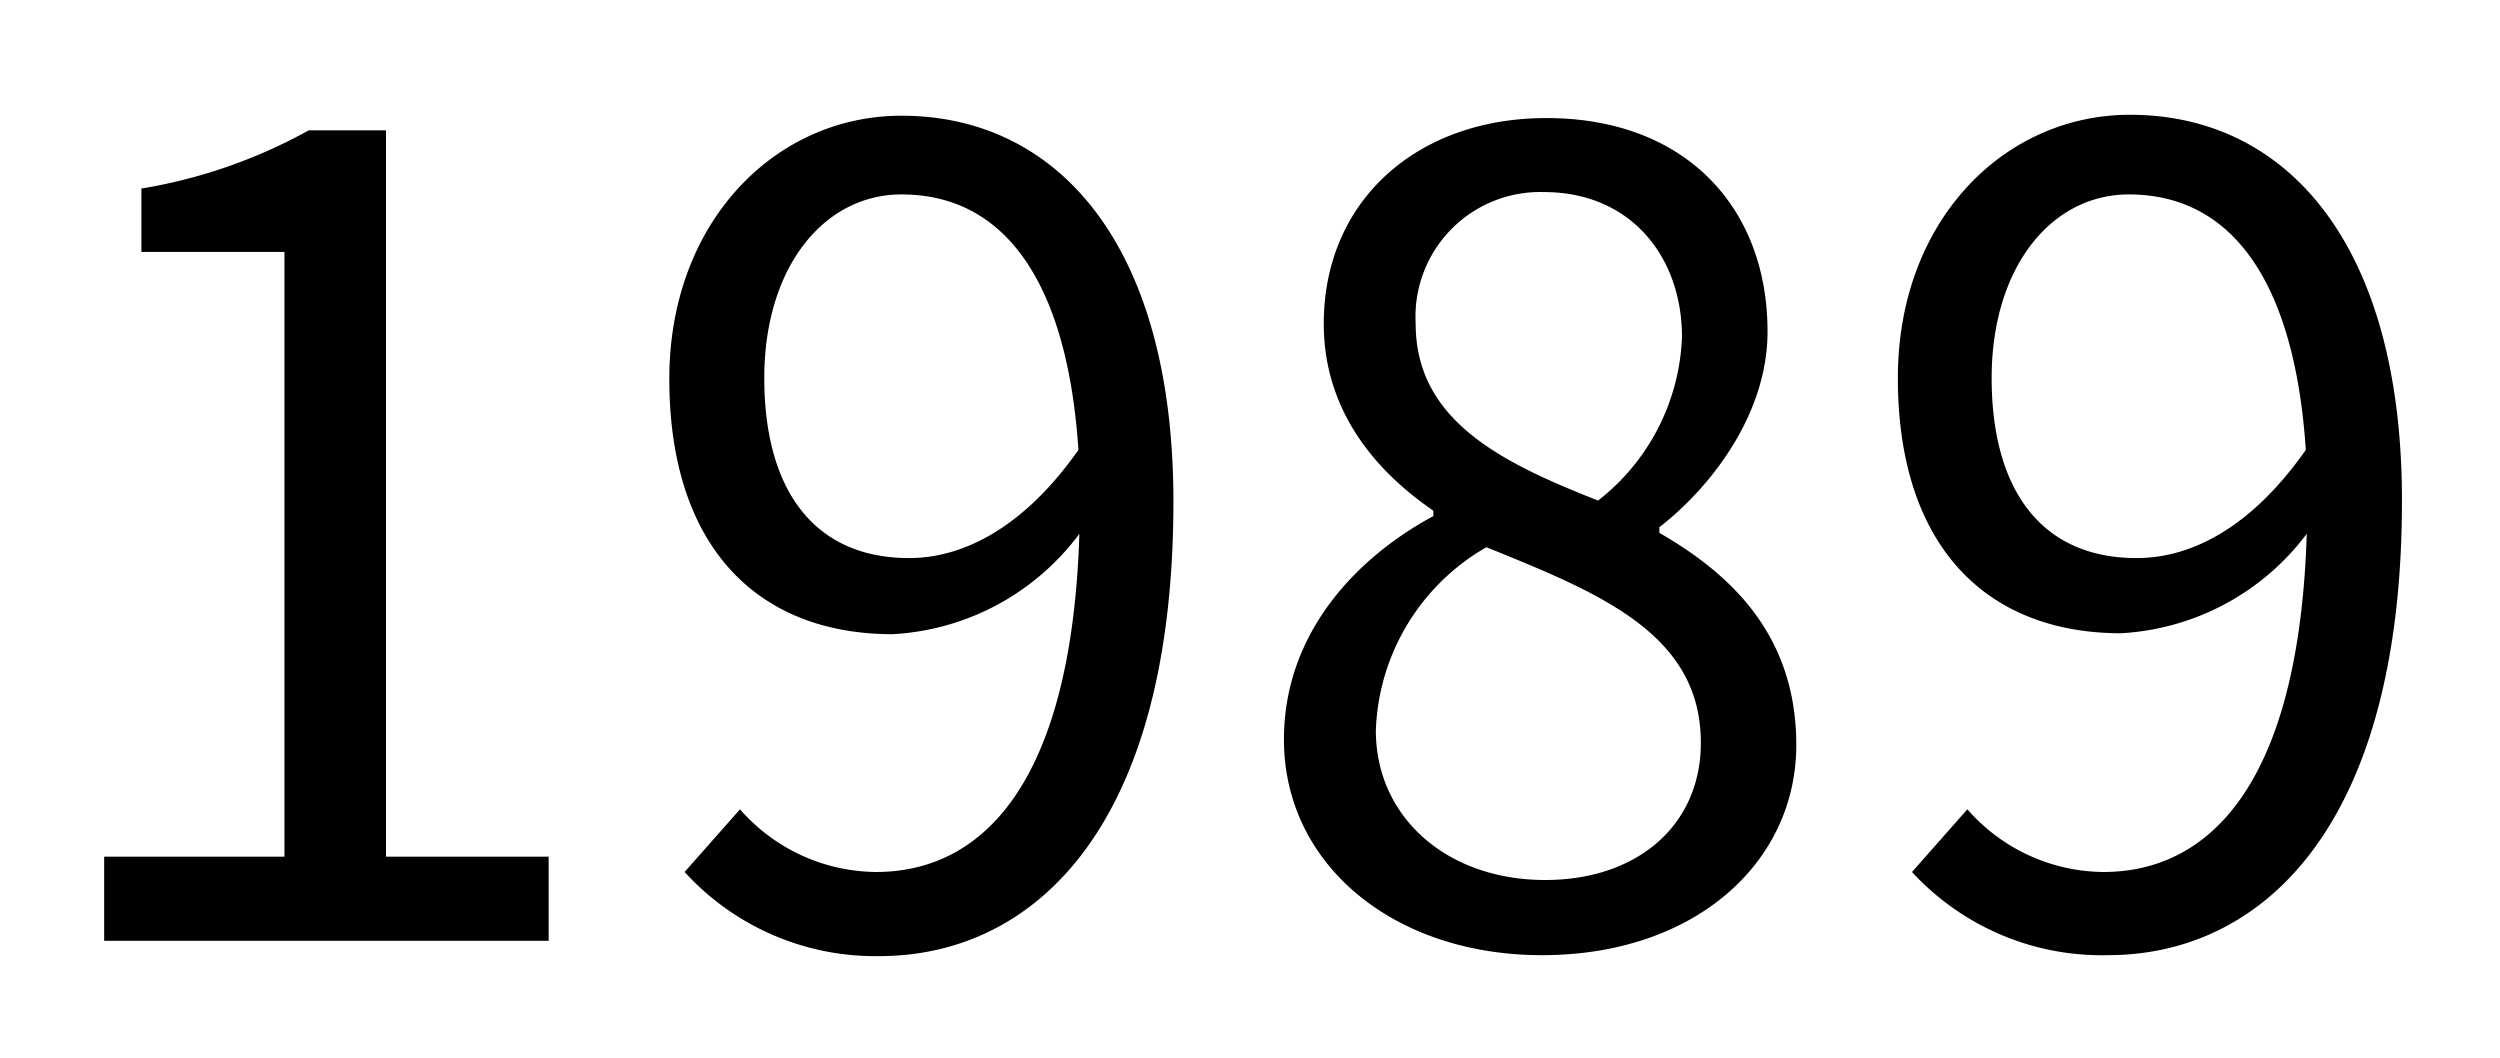
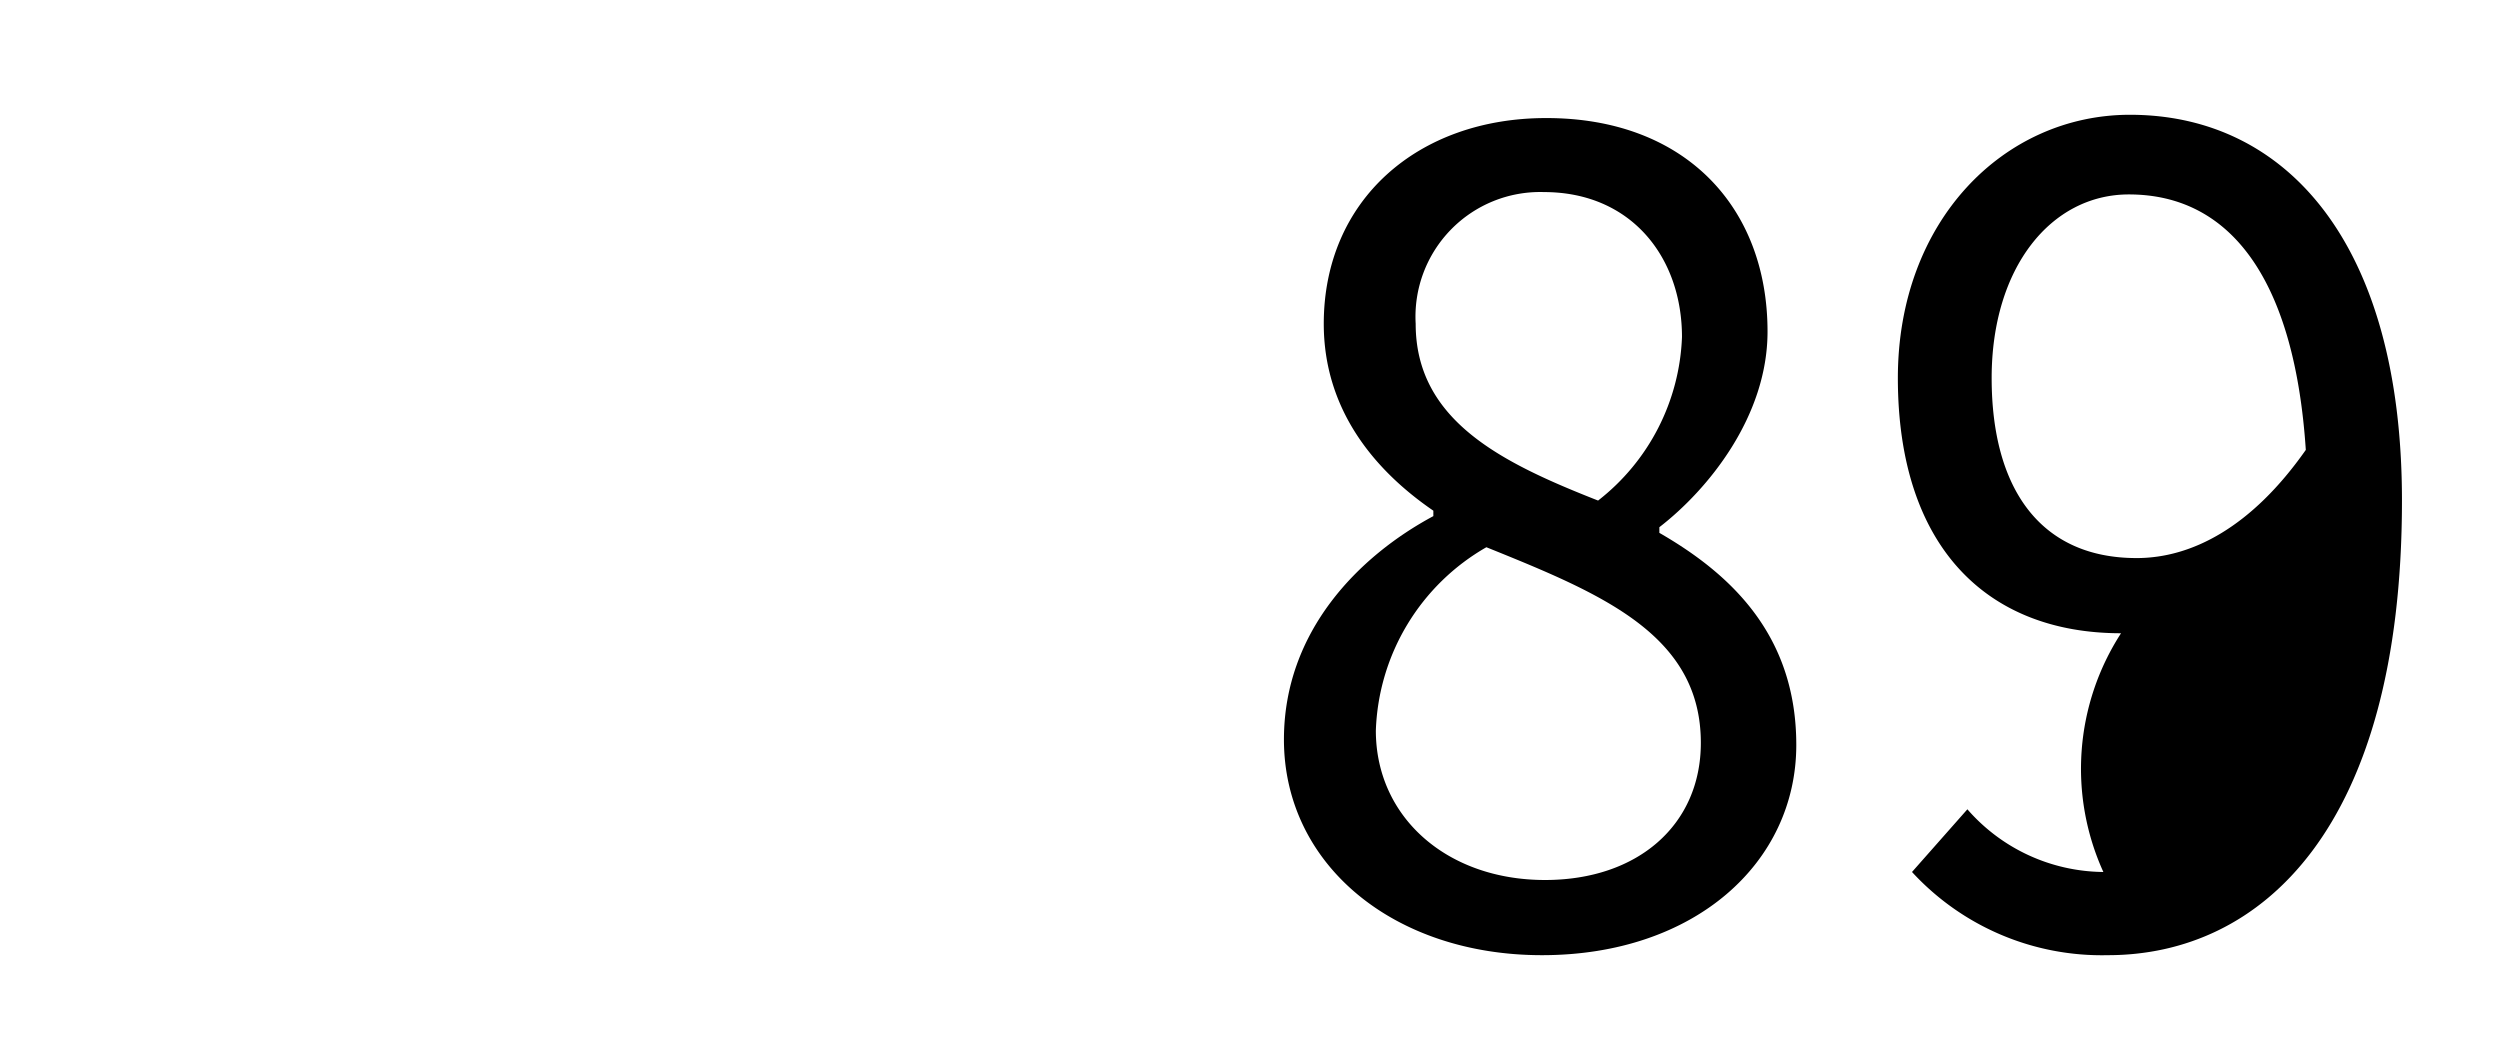
<svg xmlns="http://www.w3.org/2000/svg" viewBox="0 0 106.08 44.88">
  <rect width="106.08" height="44.88" fill="none" />
-   <path d="M4.42,36.35h7.65V10.69H6V8A22,22,0,0,0,13.1,5.53h3.28V36.35h6.9v3.57H4.42Z" />
-   <path d="M31.4,34.34A7.74,7.74,0,0,0,37.17,37c4.46,0,8.3-3.66,8.63-14.35a10.58,10.58,0,0,1-7.93,4.26c-5.72,0-9.47-3.7-9.47-10.83,0-6.67,4.5-11.17,9.85-11.17,6.61,0,11.54,5.44,11.54,16.37,0,13.94-6,19.29-12.48,19.29A10.94,10.94,0,0,1,29.05,37ZM45.76,19.09C45.29,12,42.66,8.25,38.25,8.25c-3.29,0-5.82,3.09-5.82,7.79s2.07,7.64,6.15,7.64C40.88,23.68,43.46,22.37,45.76,19.09Z" />
  <path d="M54.48,31.38c0-4.6,3.19-7.79,6.34-9.48v-.23c-2.54-1.74-4.65-4.32-4.65-7.93,0-5.26,4-8.73,9.43-8.73C71.47,5,75,8.76,75,14.07c0,3.61-2.53,6.71-4.59,8.3v.24c3,1.73,5.81,4.31,5.81,9,0,5-4.31,8.92-10.79,8.92C59.13,40.53,54.48,36.68,54.48,31.38Zm17.69.14c0-4.6-4.22-6.33-9.1-8.3A9.33,9.33,0,0,0,58.38,31c0,3.66,3,6.34,7.18,6.34C69.5,37.34,72.17,35,72.17,31.52Zm-.8-17.22c0-3.38-2.15-6.15-5.86-6.15a5.29,5.29,0,0,0-5.44,5.59c0,4.13,3.7,5.91,7.74,7.5A9.23,9.23,0,0,0,71.37,14.3Z" />
-   <path d="M83.48,34.34A7.74,7.74,0,0,0,89.25,37c4.46,0,8.3-3.66,8.63-14.35A10.58,10.58,0,0,1,90,26.87c-5.72,0-9.47-3.7-9.47-10.83,0-6.67,4.5-11.17,9.85-11.17,6.62,0,11.54,5.44,11.54,16.37,0,13.94-6,19.29-12.48,19.29A10.94,10.94,0,0,1,81.13,37ZM97.84,19.09C97.37,12,94.74,8.25,90.33,8.25c-3.29,0-5.82,3.09-5.82,7.79s2.07,7.64,6.15,7.64C93,23.68,95.54,22.37,97.84,19.09Z" />
+   <path d="M83.48,34.34A7.74,7.74,0,0,0,89.25,37A10.58,10.58,0,0,1,90,26.87c-5.72,0-9.47-3.7-9.47-10.83,0-6.67,4.5-11.17,9.85-11.17,6.62,0,11.54,5.44,11.54,16.37,0,13.94-6,19.29-12.48,19.29A10.94,10.94,0,0,1,81.13,37ZM97.84,19.09C97.37,12,94.74,8.25,90.33,8.25c-3.29,0-5.82,3.09-5.82,7.79s2.07,7.64,6.15,7.64C93,23.68,95.54,22.37,97.84,19.09Z" />
</svg>